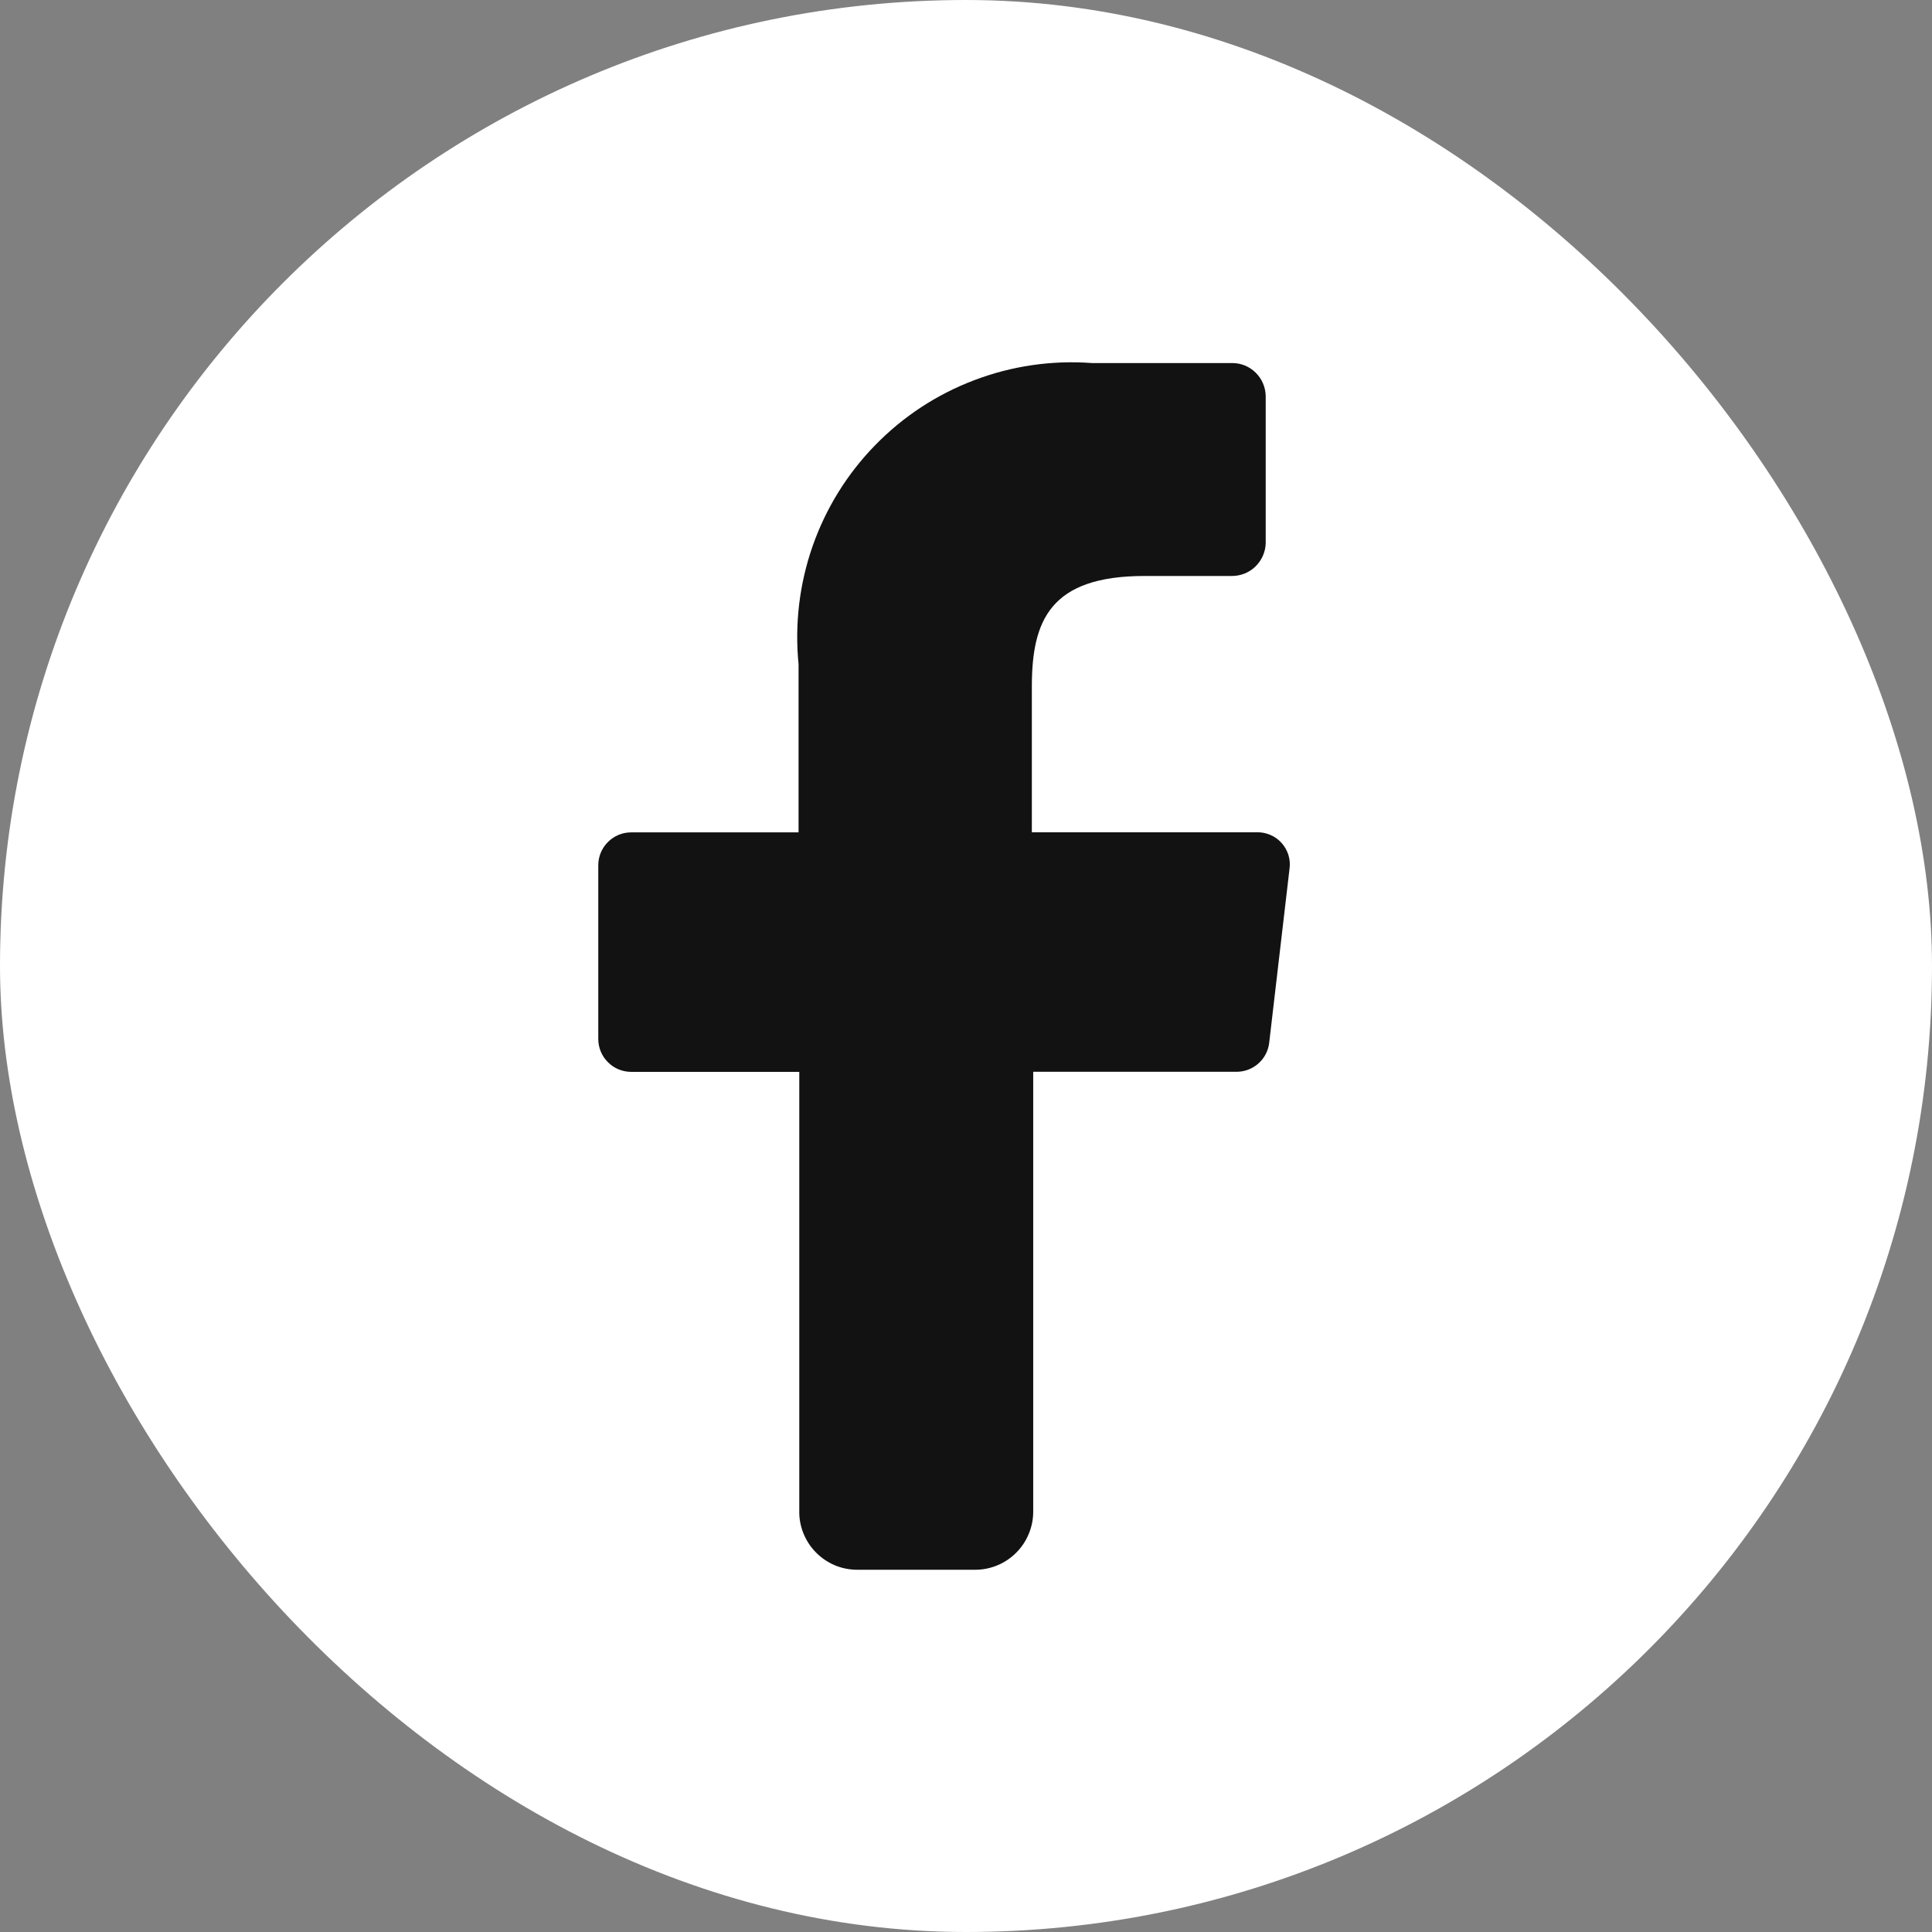
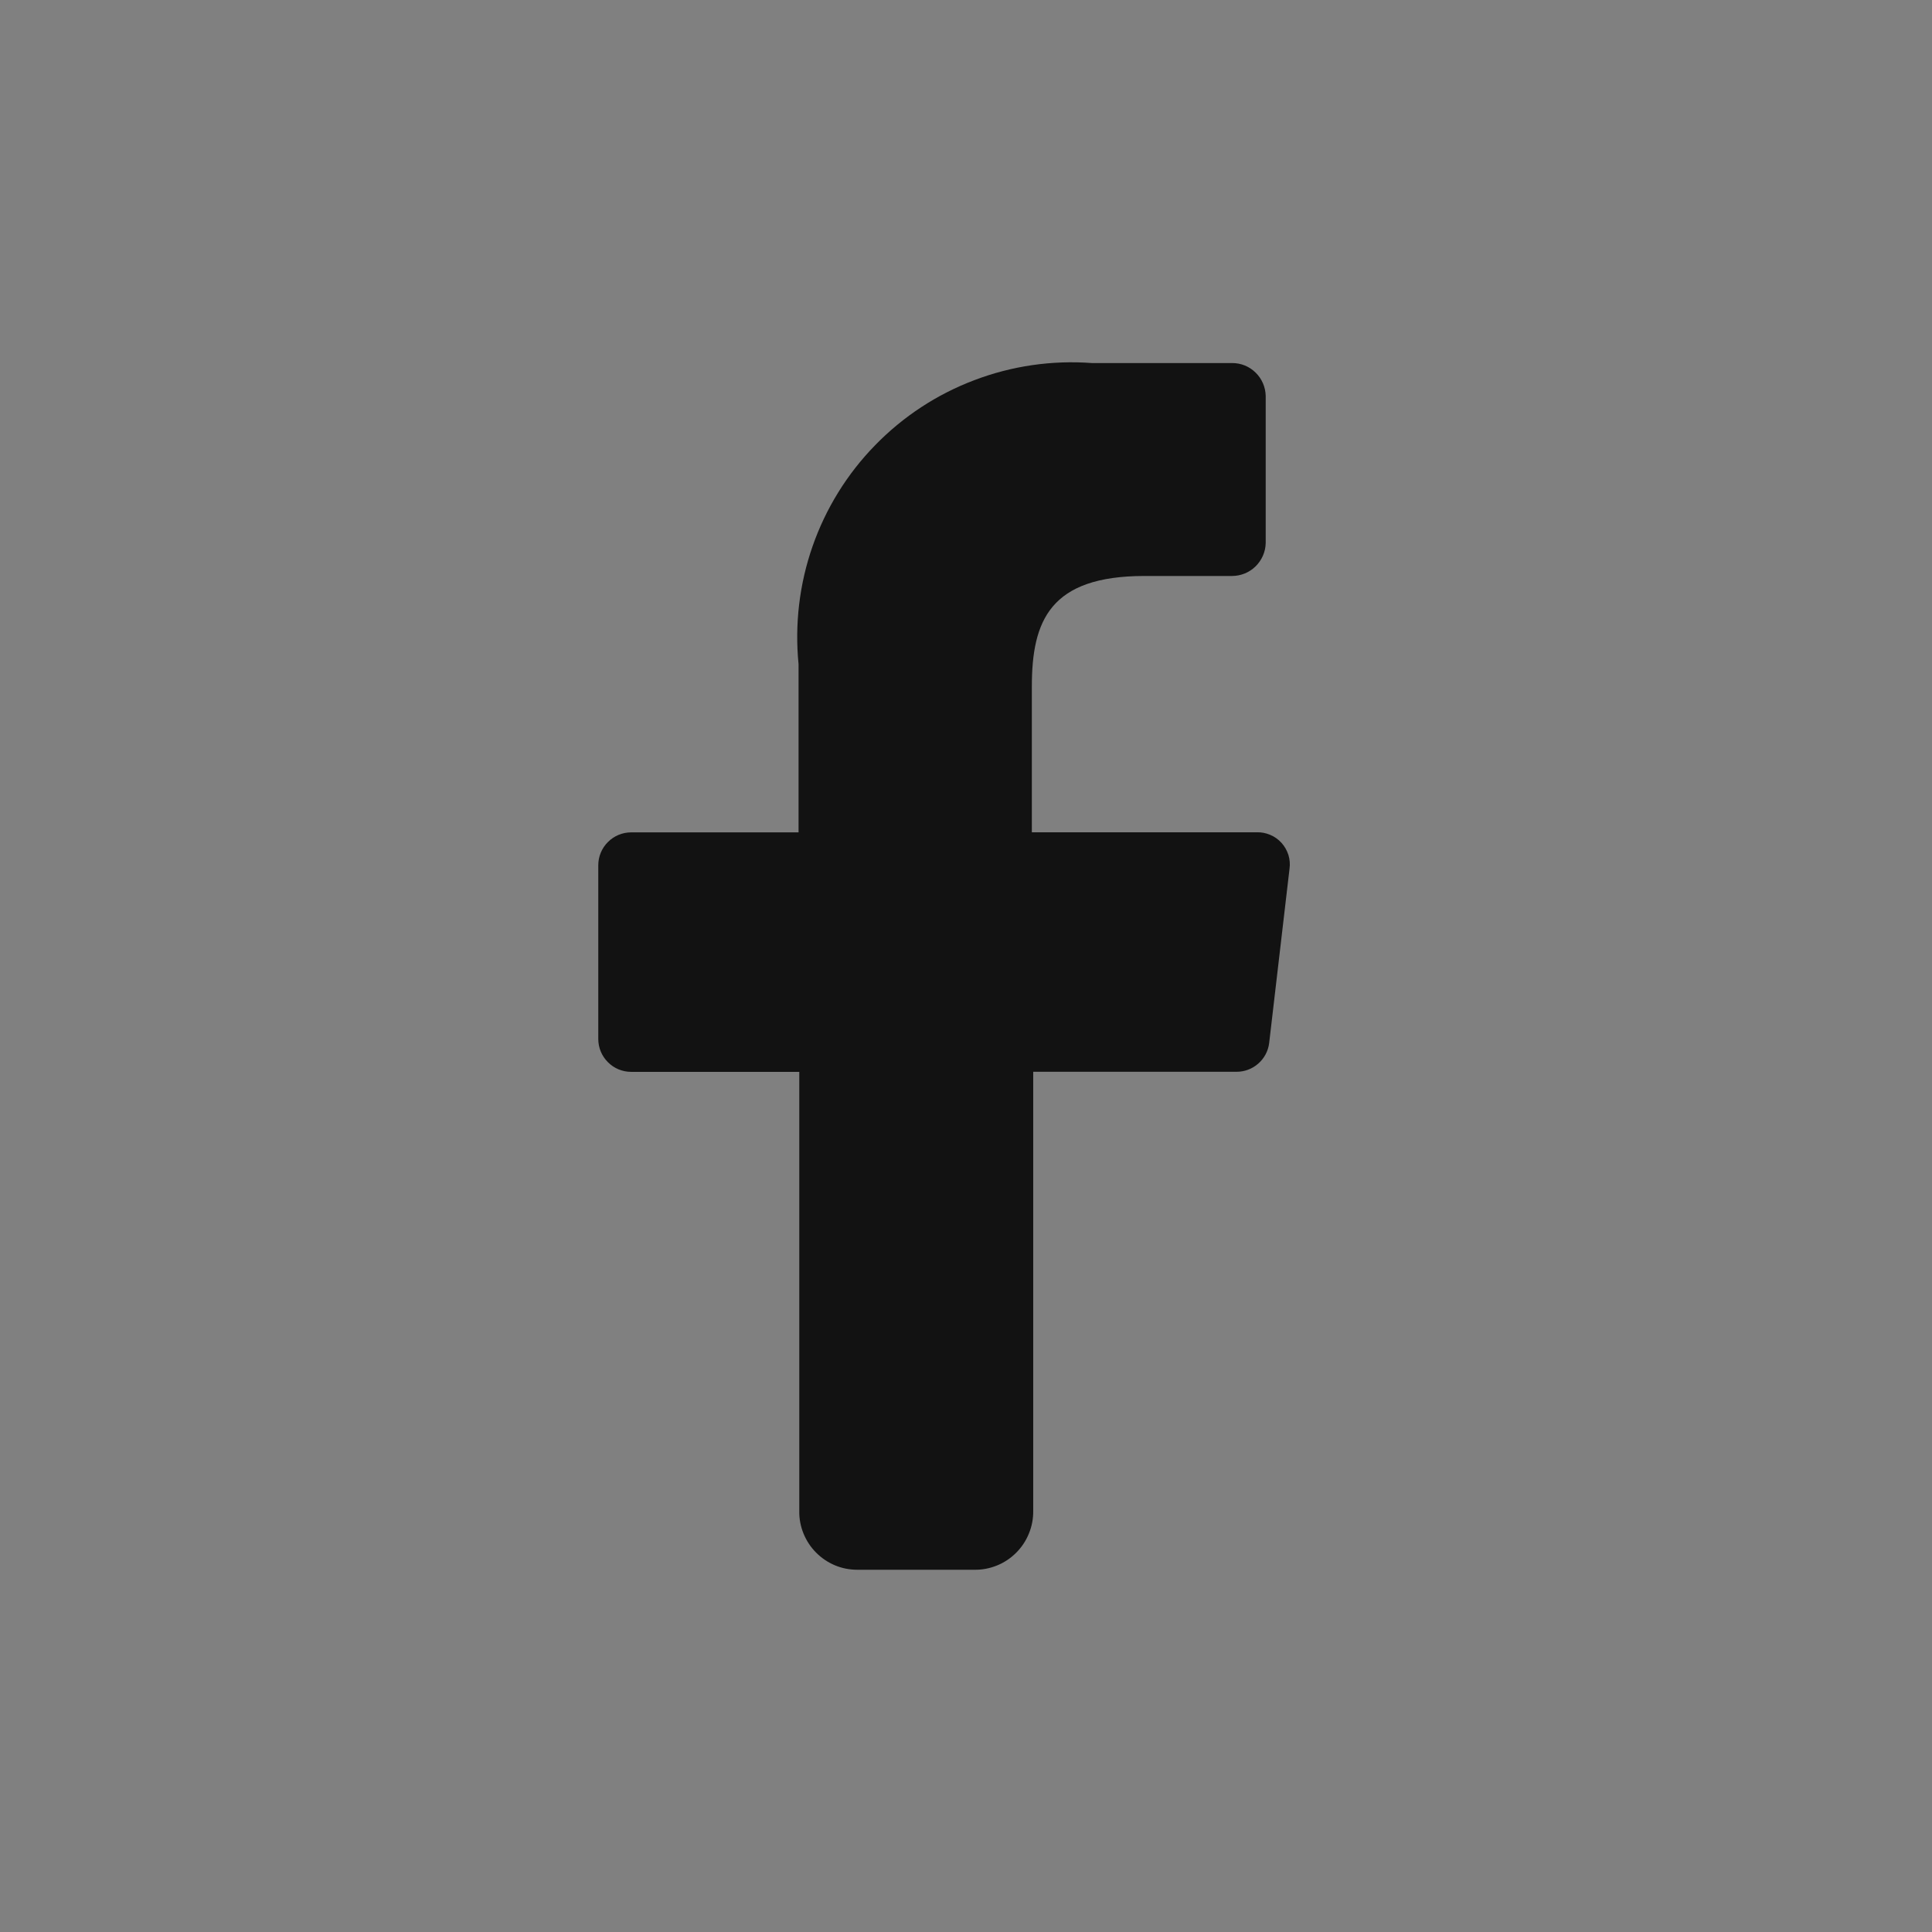
<svg xmlns="http://www.w3.org/2000/svg" width="24" height="24" viewBox="0 0 24 24" fill="none">
  <rect x="0" y="0" width="24" height="24" fill="#808080" stroke="none" />
-   <rect width="24" height="24" rx="12" fill="white" />
  <path d="M9.929 18.77V13.315H7.841C7.732 13.315 7.628 13.272 7.552 13.195C7.475 13.119 7.432 13.015 7.432 12.906V10.749C7.432 10.64 7.475 10.536 7.552 10.46C7.628 10.383 7.732 10.34 7.841 10.34H9.92V8.251C9.871 7.756 9.93 7.256 10.094 6.786C10.258 6.316 10.523 5.887 10.871 5.531C11.218 5.174 11.639 4.898 12.105 4.722C12.57 4.545 13.069 4.473 13.565 4.51H15.305C15.415 4.509 15.52 4.552 15.598 4.629C15.676 4.705 15.721 4.81 15.723 4.919V6.746C15.721 6.855 15.675 6.959 15.597 7.036C15.519 7.112 15.414 7.155 15.305 7.155H14.218C13.043 7.155 12.818 7.711 12.818 8.529V10.339H15.61C15.668 10.337 15.726 10.348 15.779 10.371C15.832 10.393 15.88 10.427 15.919 10.47C15.958 10.513 15.987 10.564 16.005 10.62C16.022 10.675 16.027 10.734 16.019 10.791L15.766 12.957C15.754 13.056 15.705 13.148 15.63 13.213C15.555 13.279 15.458 13.315 15.358 13.314H12.835V18.77C12.836 18.866 12.818 18.962 12.781 19.051C12.745 19.14 12.691 19.221 12.623 19.289C12.555 19.357 12.474 19.411 12.385 19.447C12.296 19.483 12.2 19.502 12.104 19.5H10.651C10.555 19.5 10.46 19.482 10.372 19.445C10.284 19.408 10.204 19.354 10.137 19.286C10.069 19.218 10.017 19.137 9.981 19.049C9.945 18.96 9.927 18.866 9.929 18.77Z" fill="#121212" />
</svg>